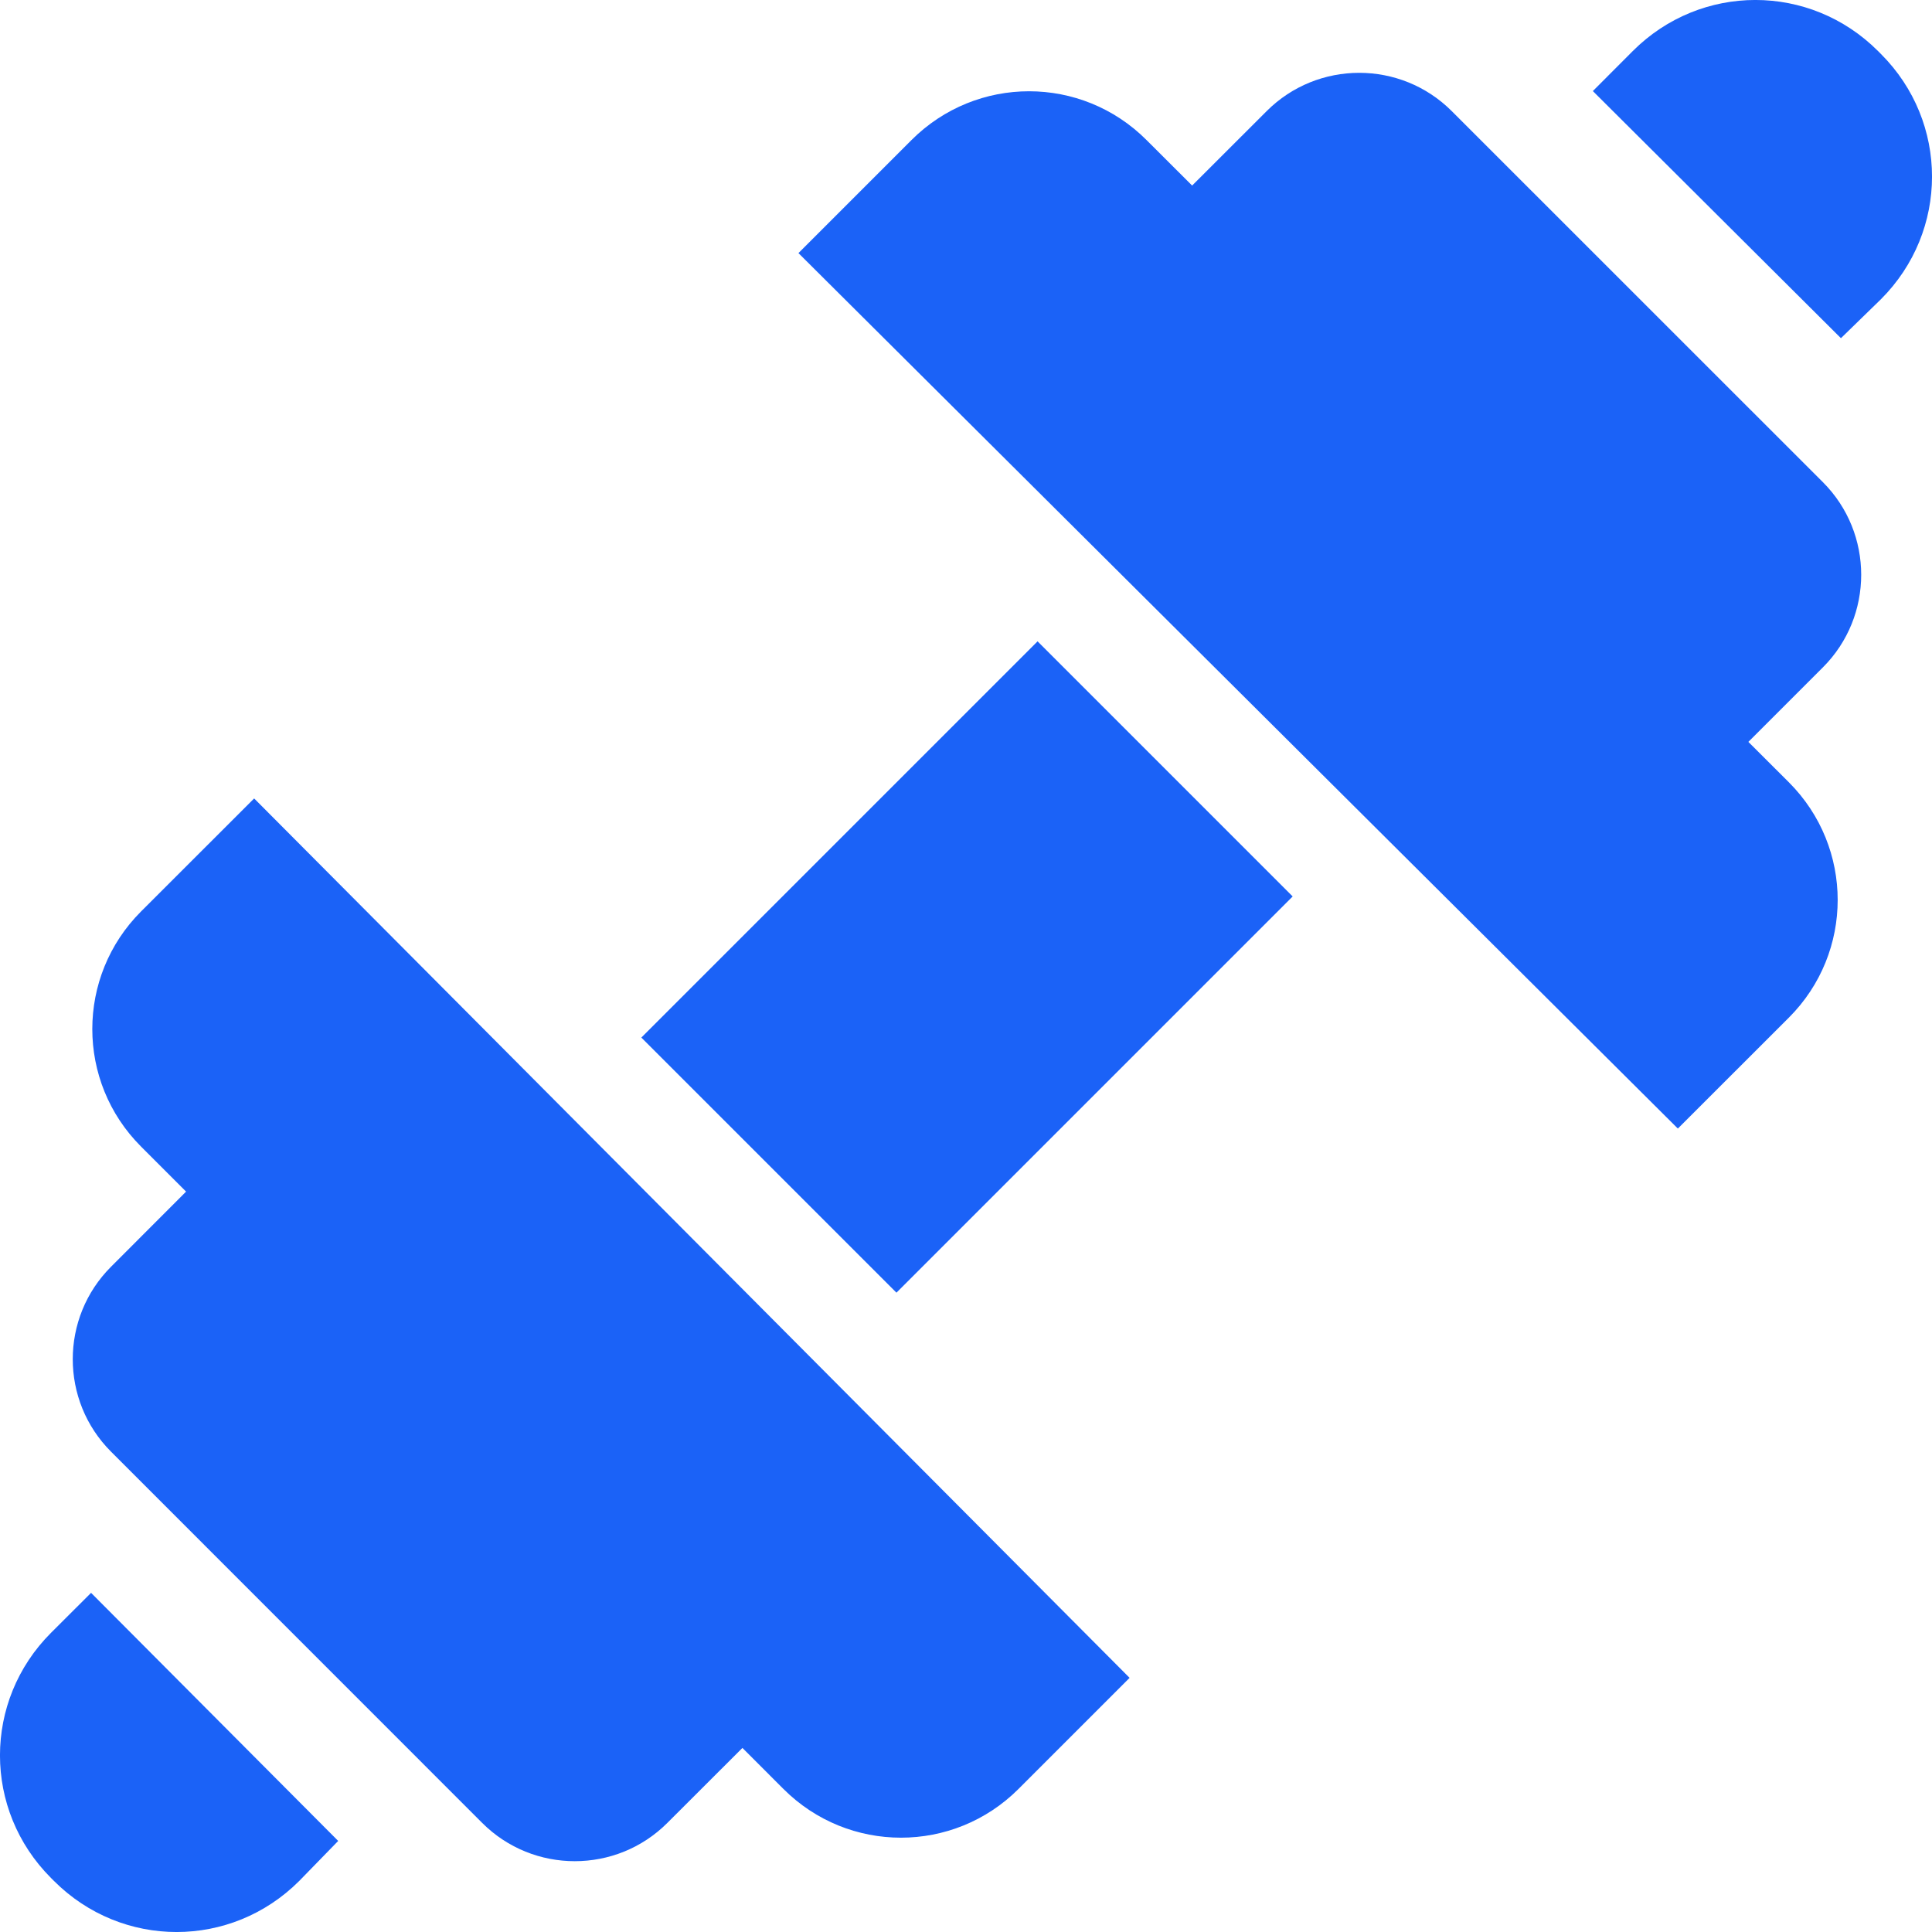
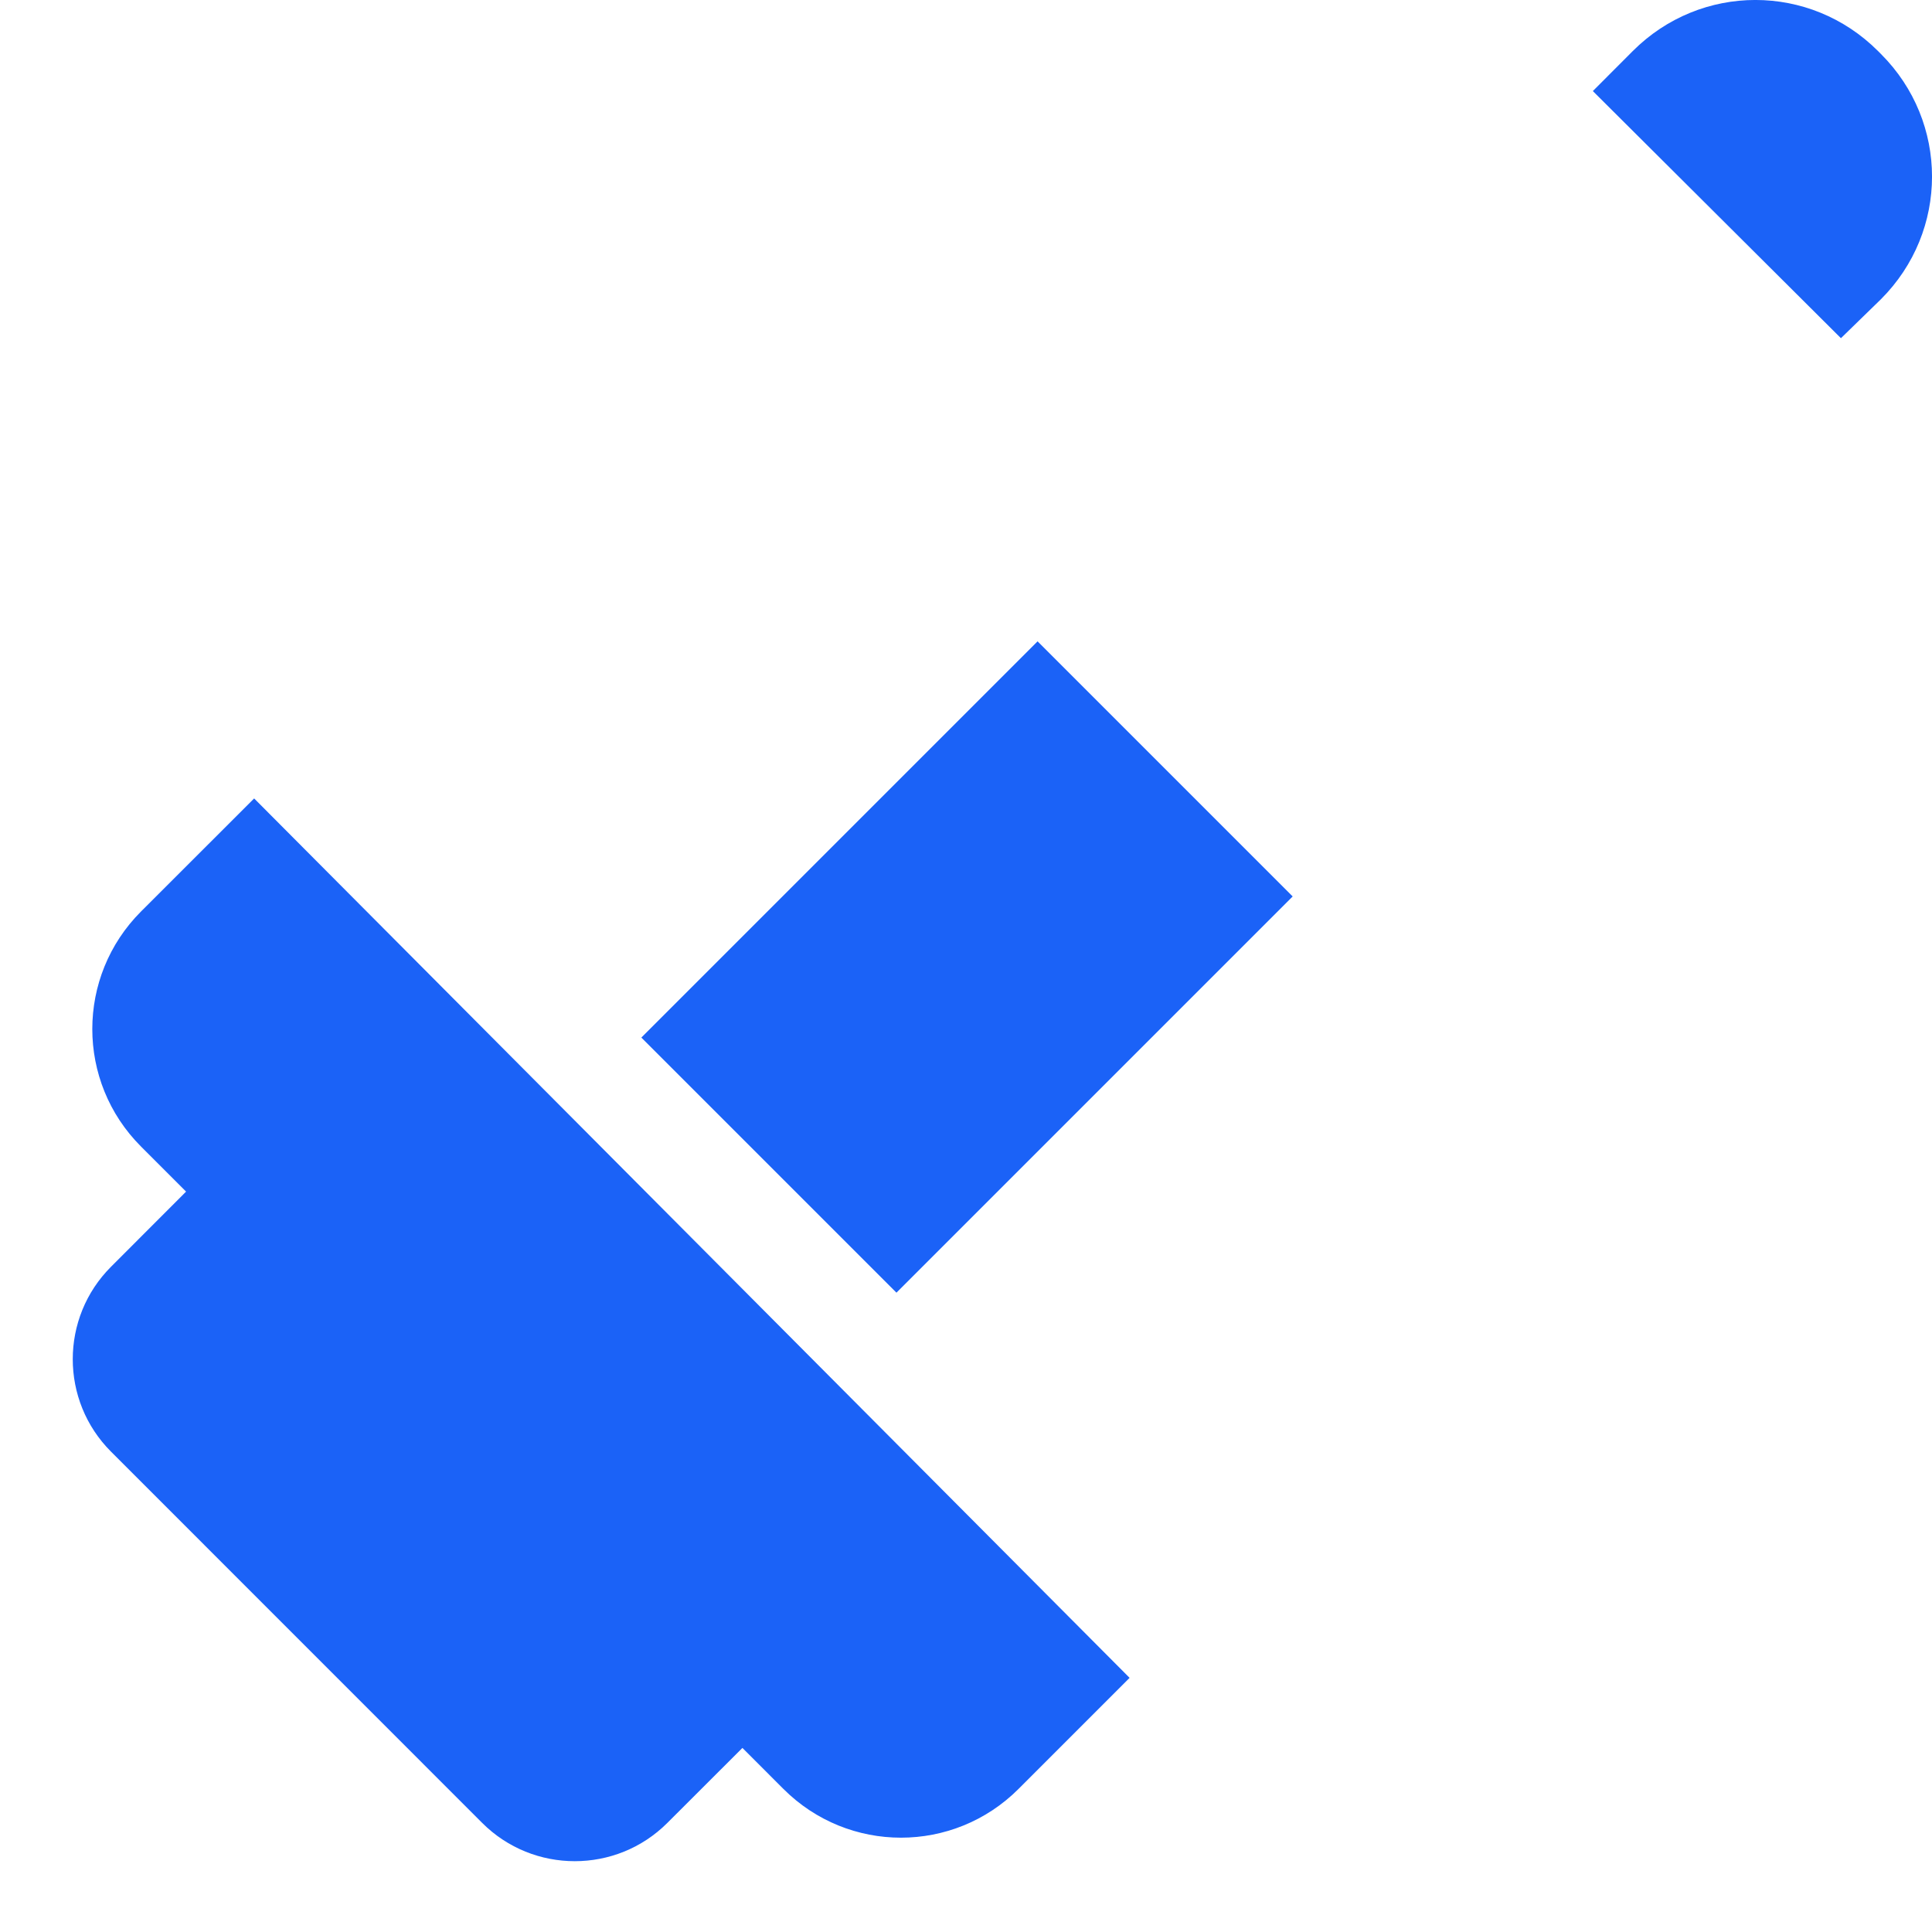
<svg xmlns="http://www.w3.org/2000/svg" width="22" height="22" viewBox="0 0 22 22" fill="none">
  <path d="M18.593 0.581L18.138 1.037L20.963 3.851L21.419 3.407C22.194 2.632 22.194 1.39 21.419 0.615L21.385 0.581C20.61 -0.194 19.368 -0.194 18.593 0.581Z" fill="#1B62F7" />
-   <path d="M20.371 8.909L19.909 8.448L20.758 7.599C21.339 7.018 21.339 6.072 20.758 5.491L16.531 1.265C15.95 0.684 15.005 0.684 14.424 1.265L13.575 2.113L13.056 1.595C12.316 0.854 11.12 0.854 10.379 1.595L9.092 2.882L19.106 12.851L20.371 11.587C21.111 10.846 21.111 9.65 20.371 8.909Z" fill="#1B62F7" />
  <path d="M10.208 14.72L7.303 11.815L11.815 7.303L14.72 10.208L10.208 14.72Z" fill="#1B62F7" />
  <path d="M1.606 13.056L2.119 13.569L1.265 14.424C0.683 15.005 0.683 15.95 1.265 16.531L5.491 20.758C6.072 21.339 7.018 21.339 7.599 20.758L8.454 19.904L8.921 20.371C9.661 21.111 10.858 21.111 11.598 20.371L12.863 19.106L2.894 9.092L1.606 10.379C0.866 11.12 0.866 12.316 1.606 13.056Z" fill="#1B62F7" />
-   <path d="M0.581 18.593L1.037 18.138L3.851 20.963L3.407 21.419C2.632 22.194 1.39 22.194 0.615 21.419L0.581 21.385C-0.194 20.61 -0.194 19.368 0.581 18.593Z" fill="#1B62F7" />
</svg>